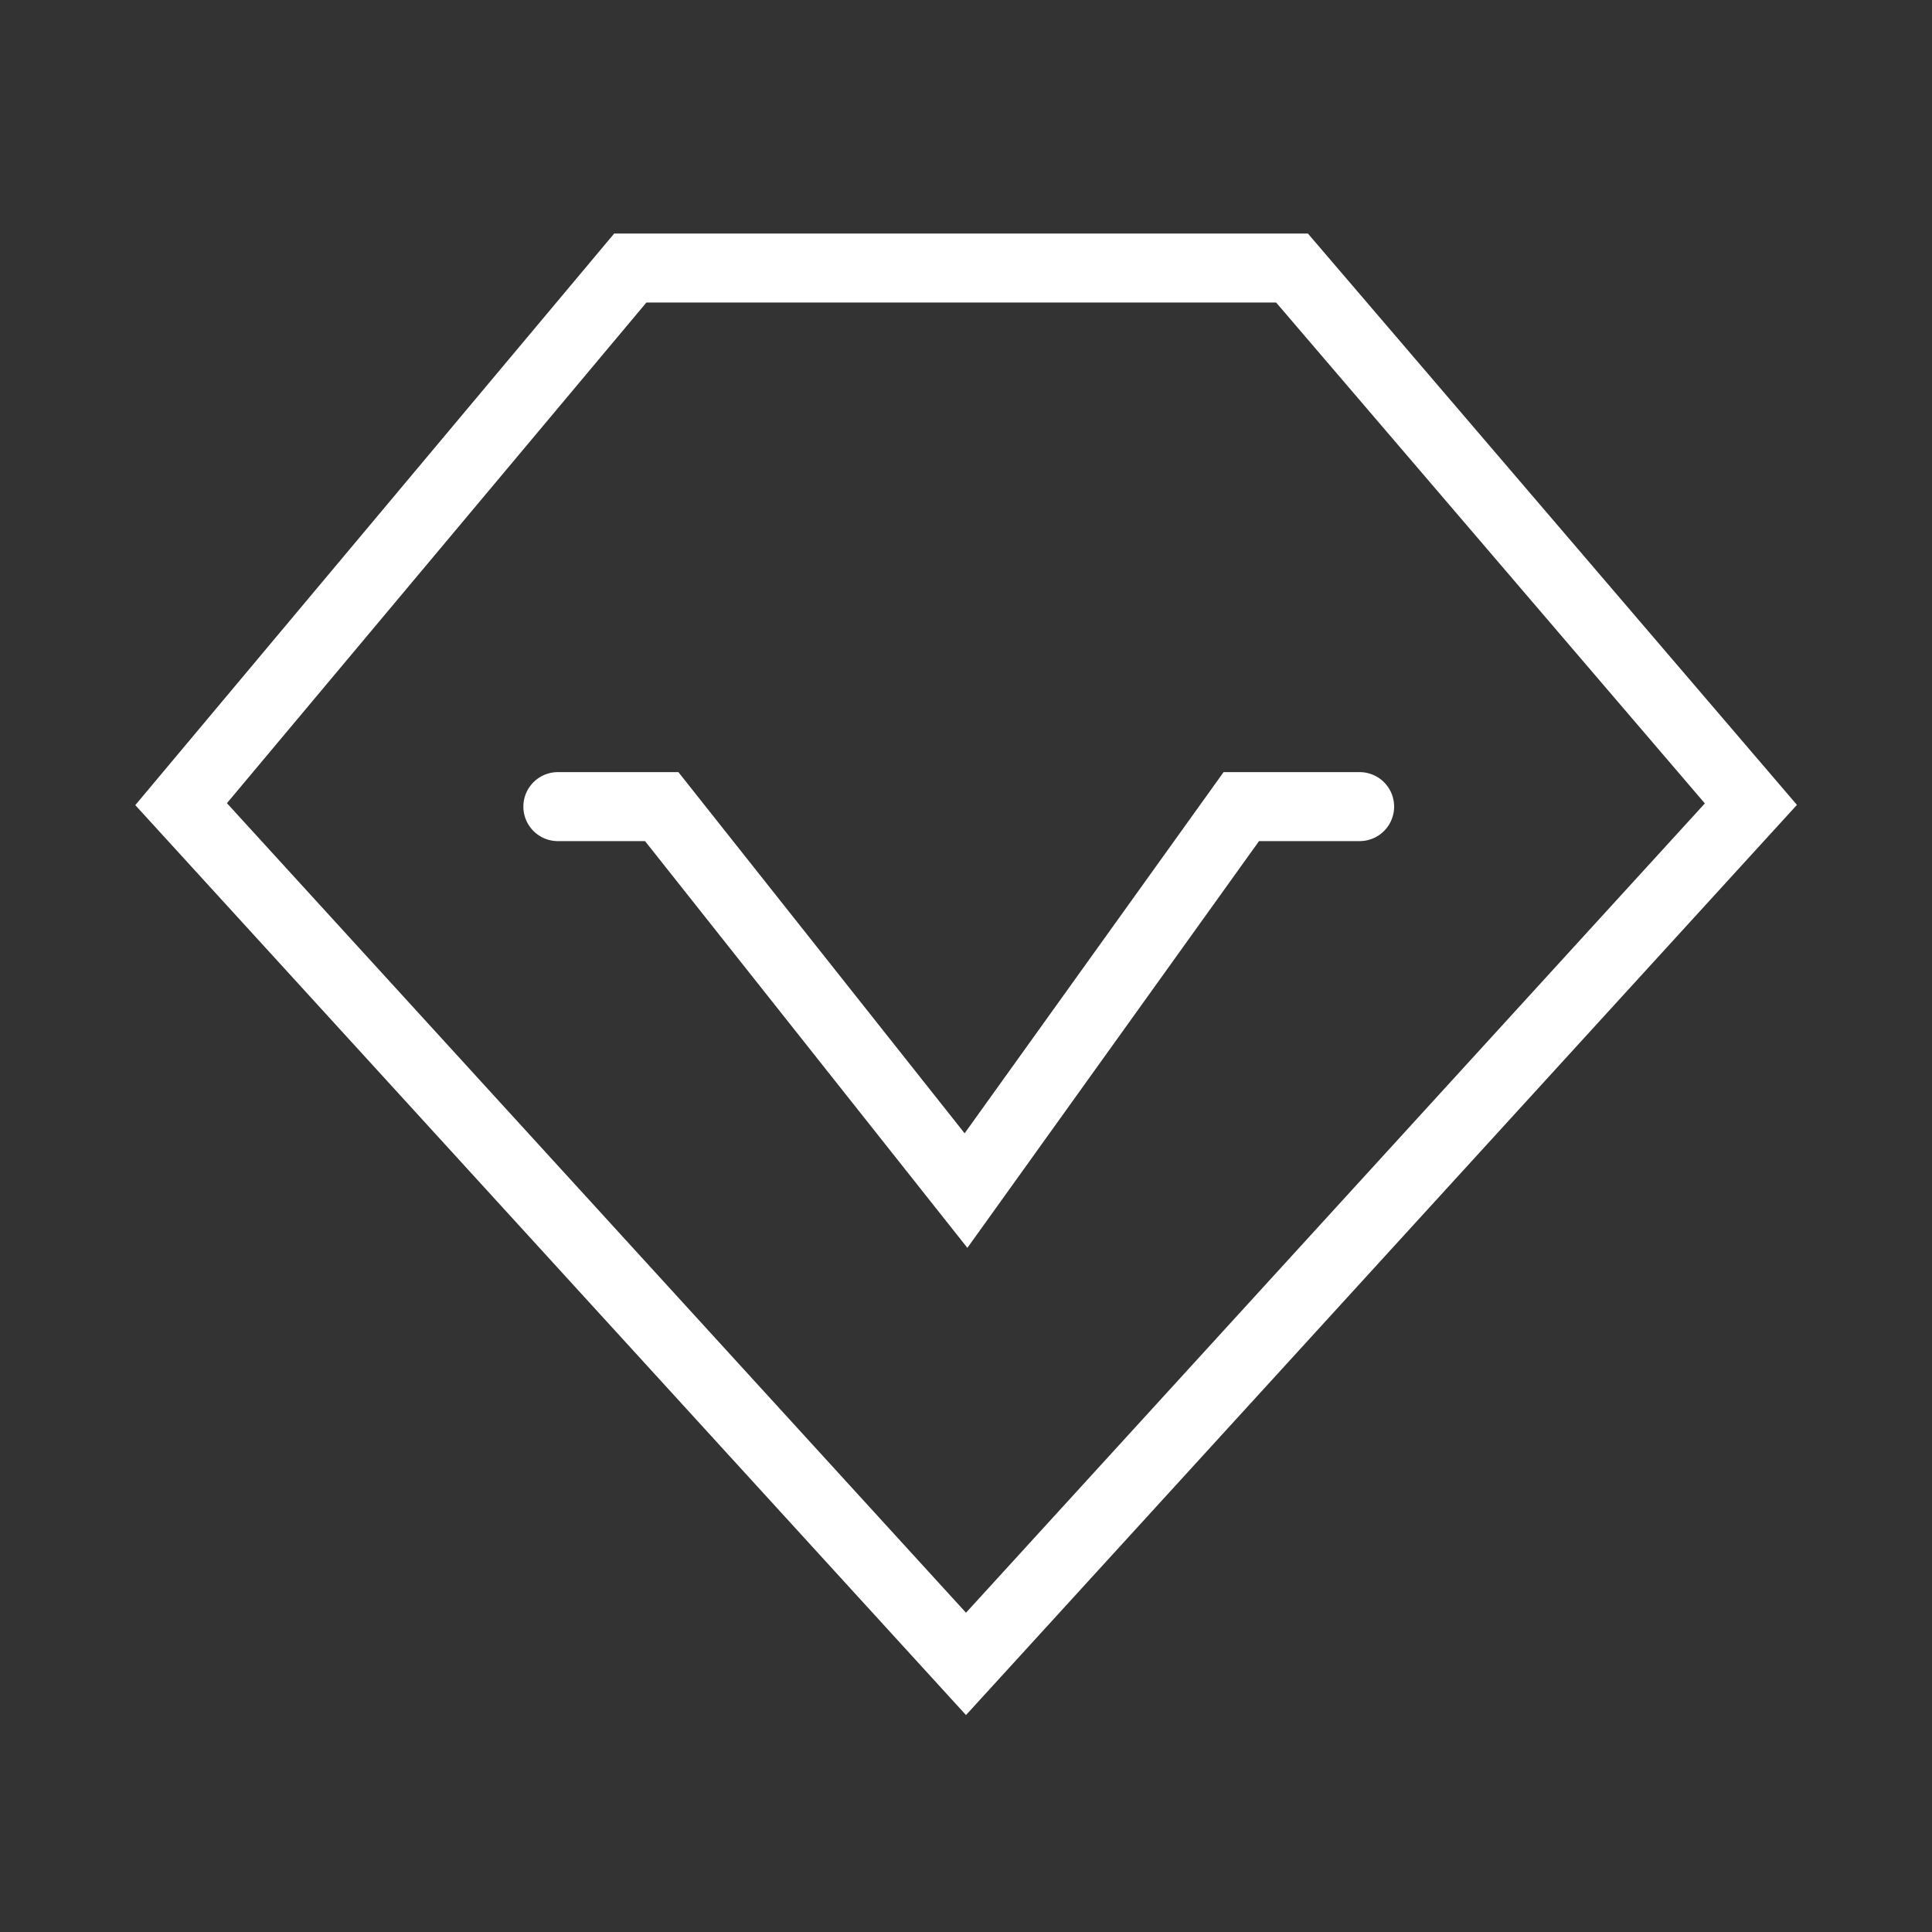
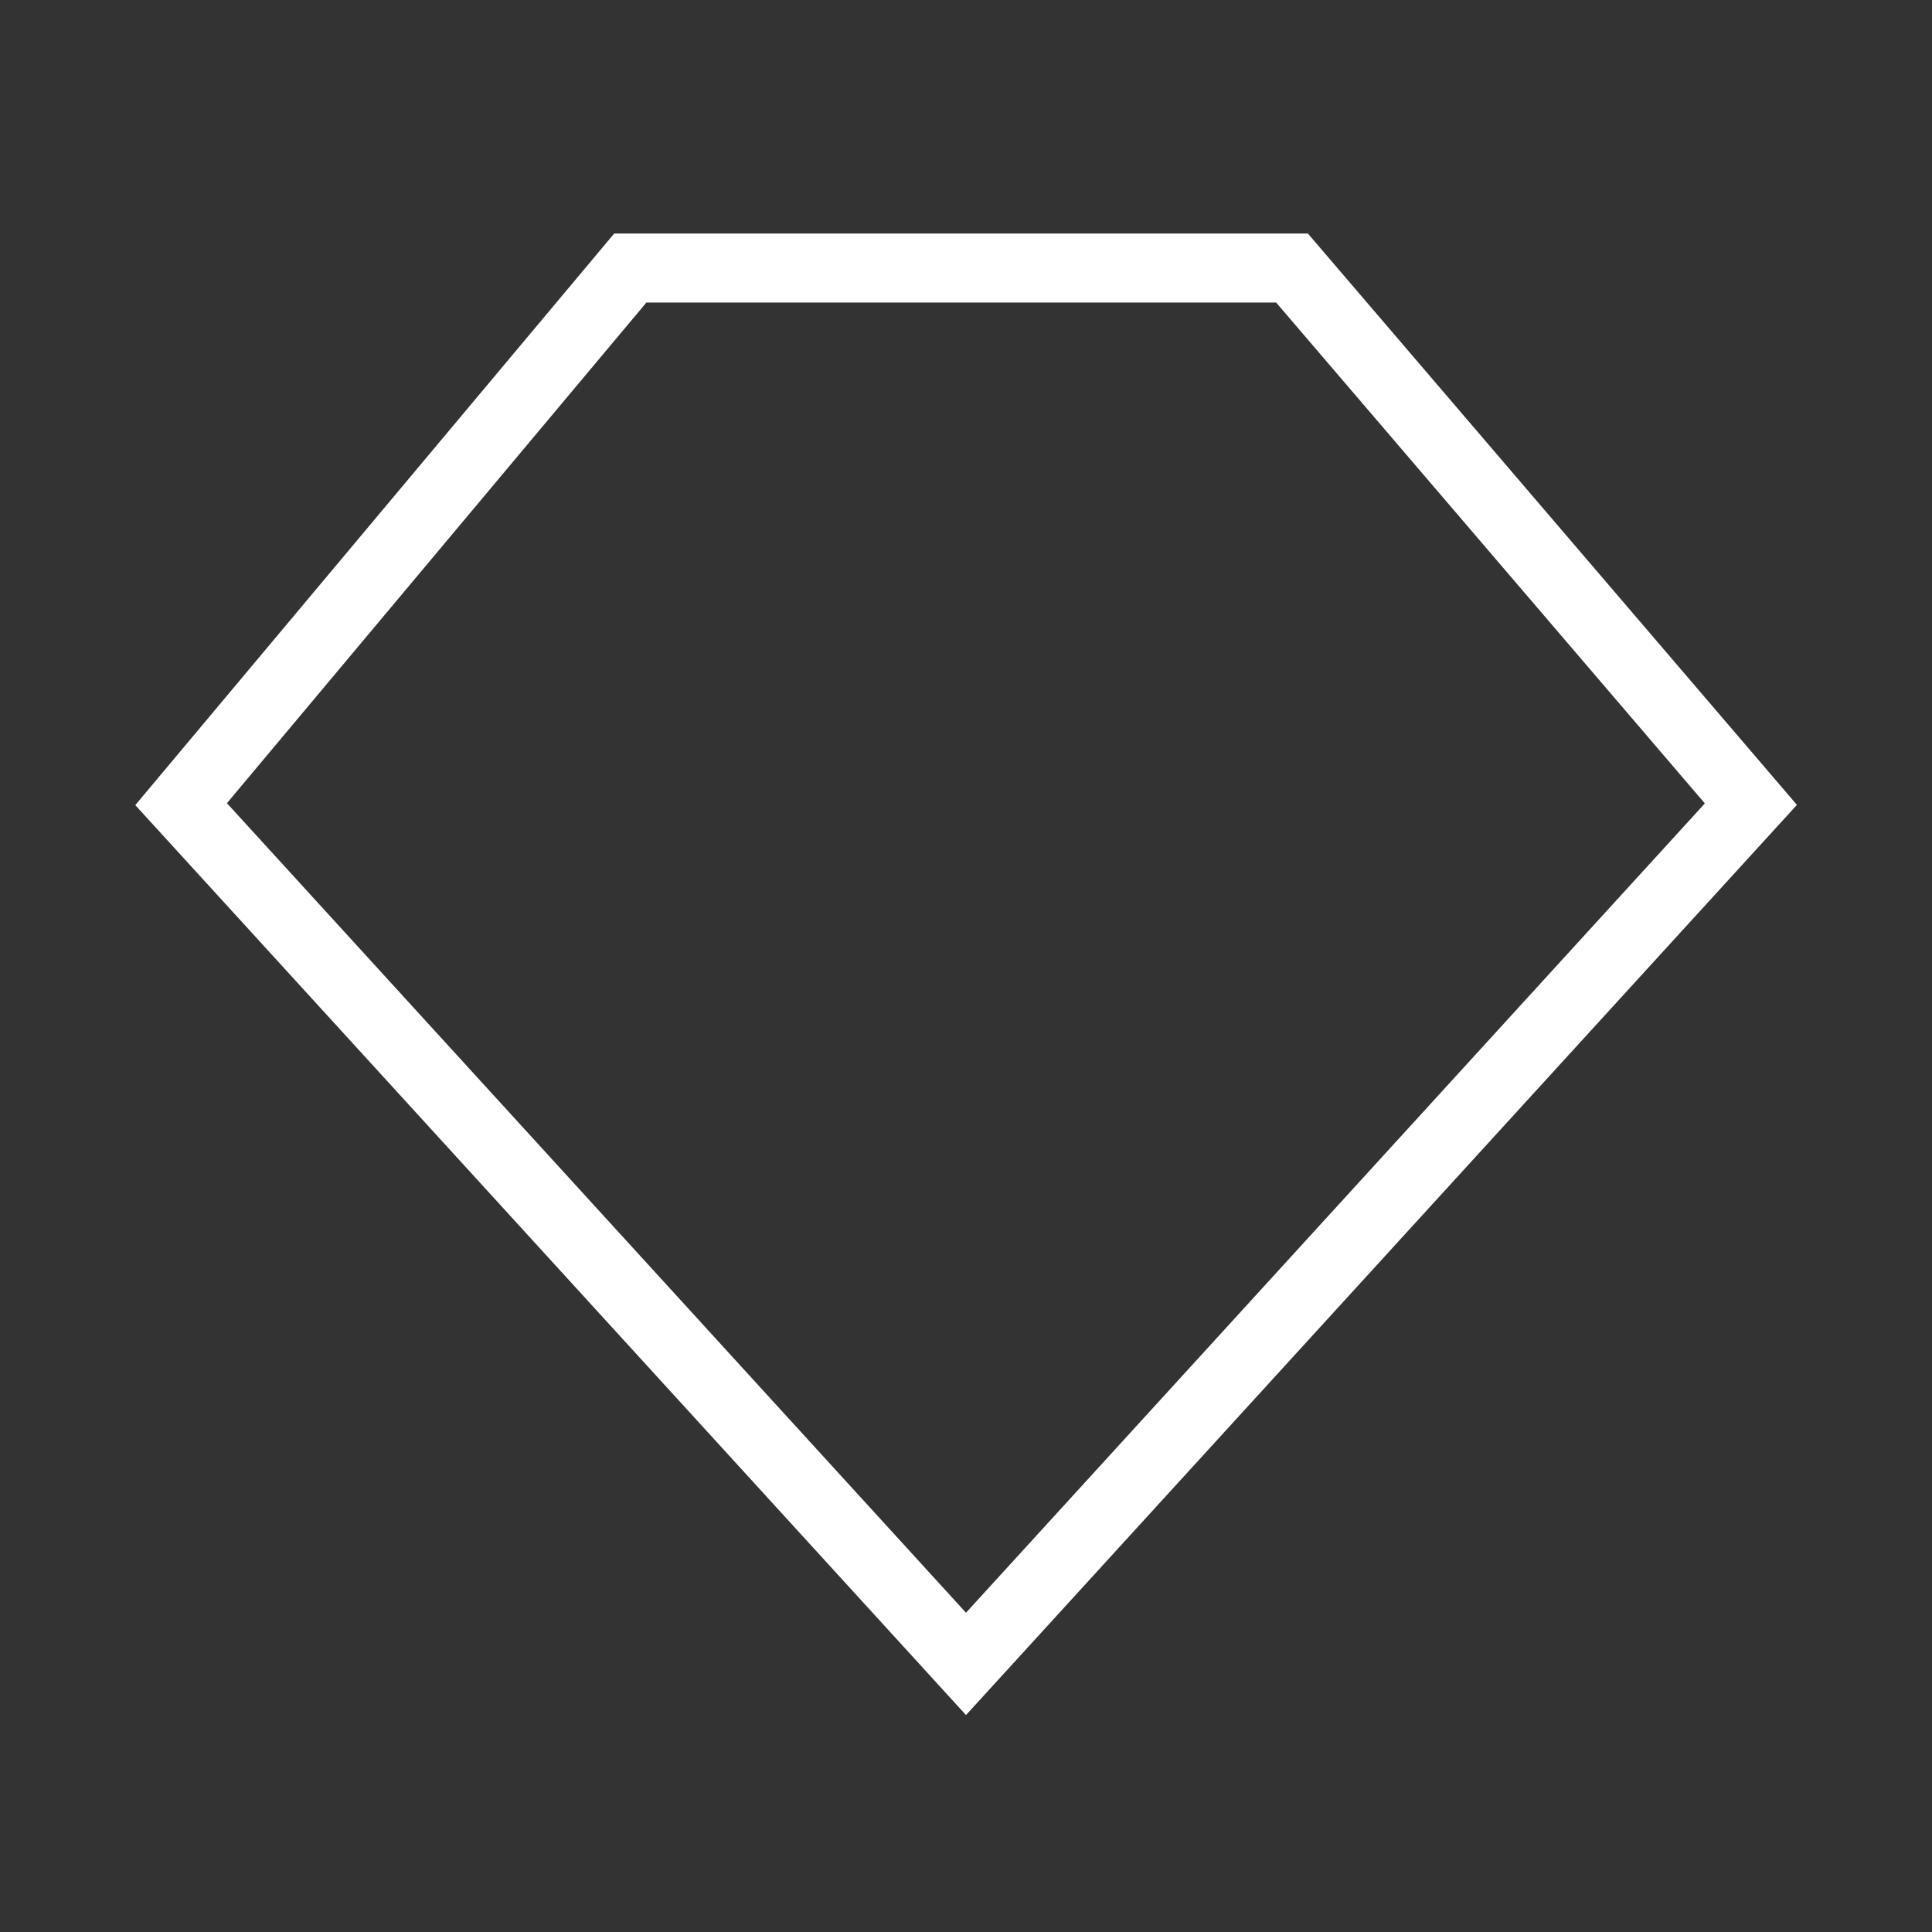
<svg xmlns="http://www.w3.org/2000/svg" width="70" height="70" viewBox="0 0 70 70" fill="none">
  <rect x="0" y="0" width="70" height="70" fill="#333333" stroke="none" />
  <path d="M35 60.286L6.562 29.136L22.837 9.711H46.812L63.438 29.136L35 60.286Z" stroke="white" stroke-width="2.5" stroke-miterlimit="10" stroke-linecap="round" />
-   <path d="M20.212 29.225H23.975L35 43.137L44.975 29.225H49.262" stroke="white" stroke-width="2.5" stroke-miterlimit="10" stroke-linecap="round" />
</svg>